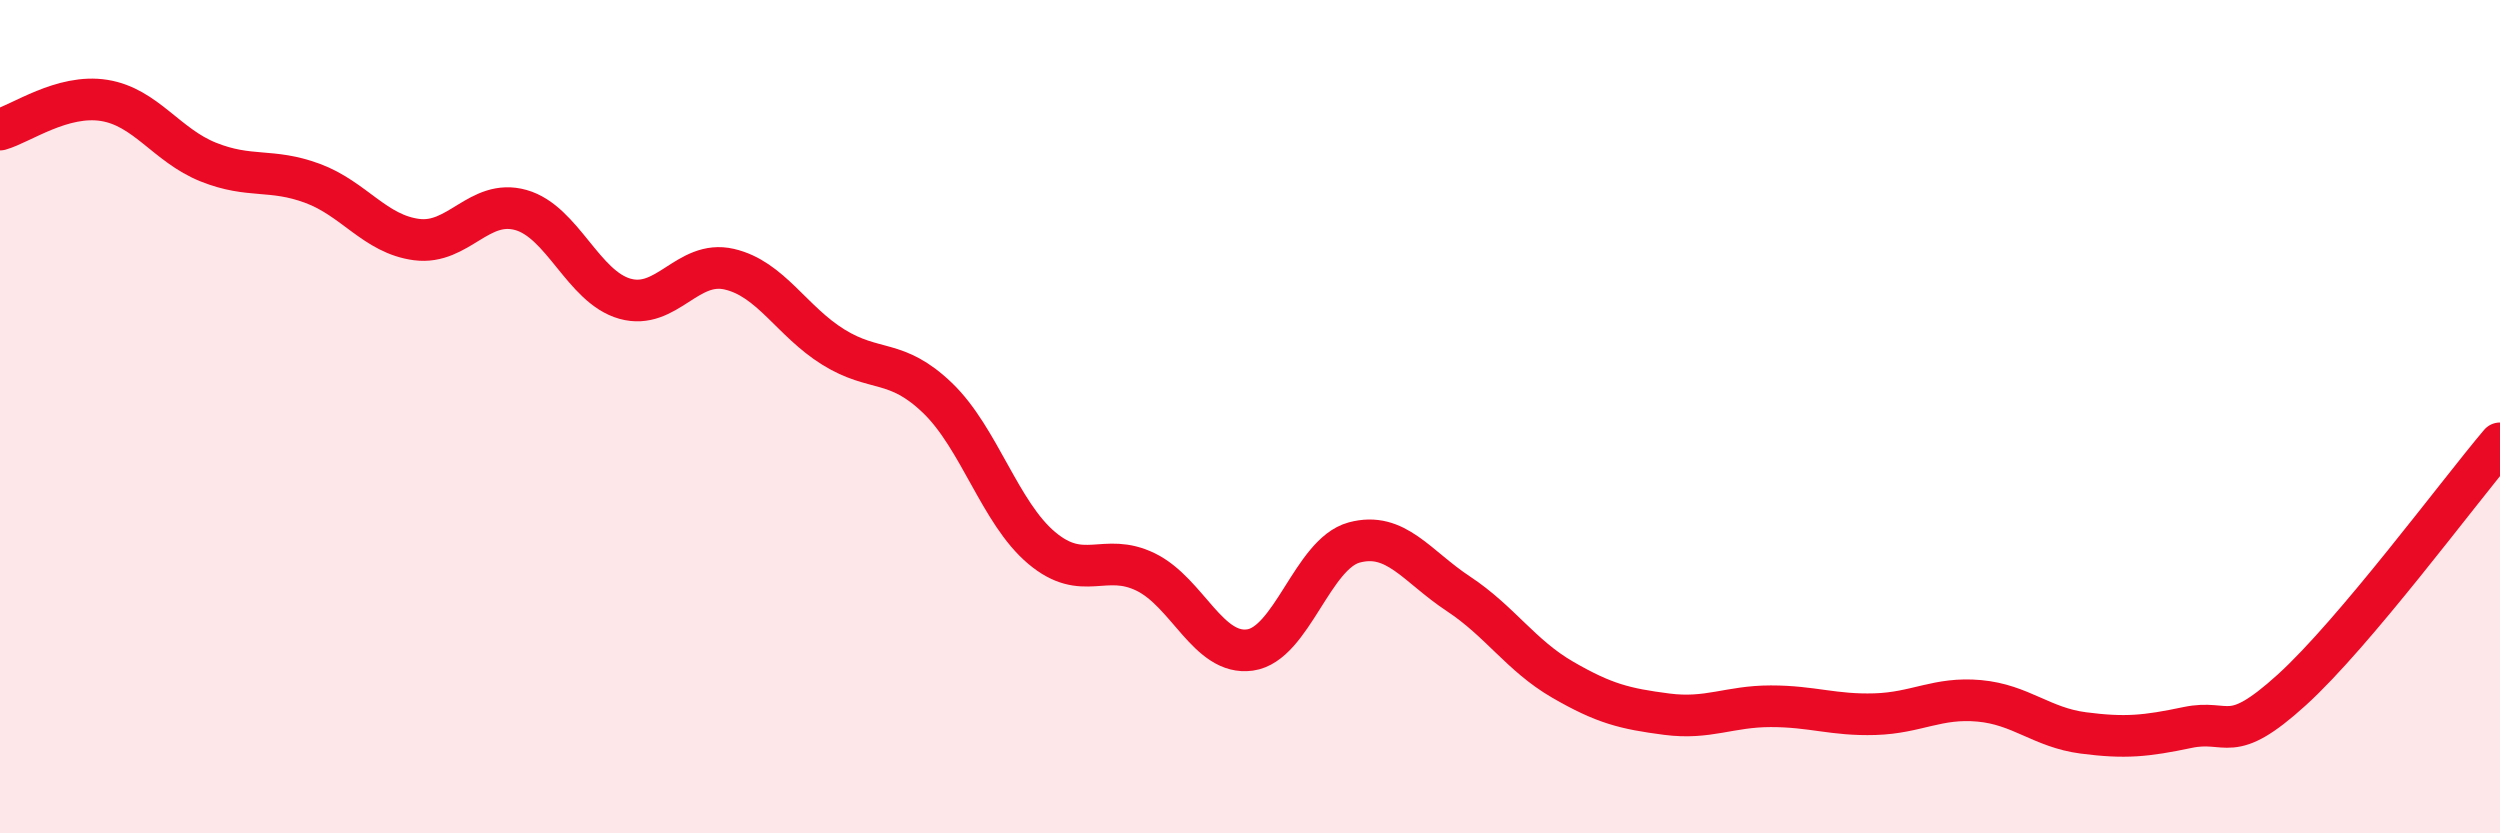
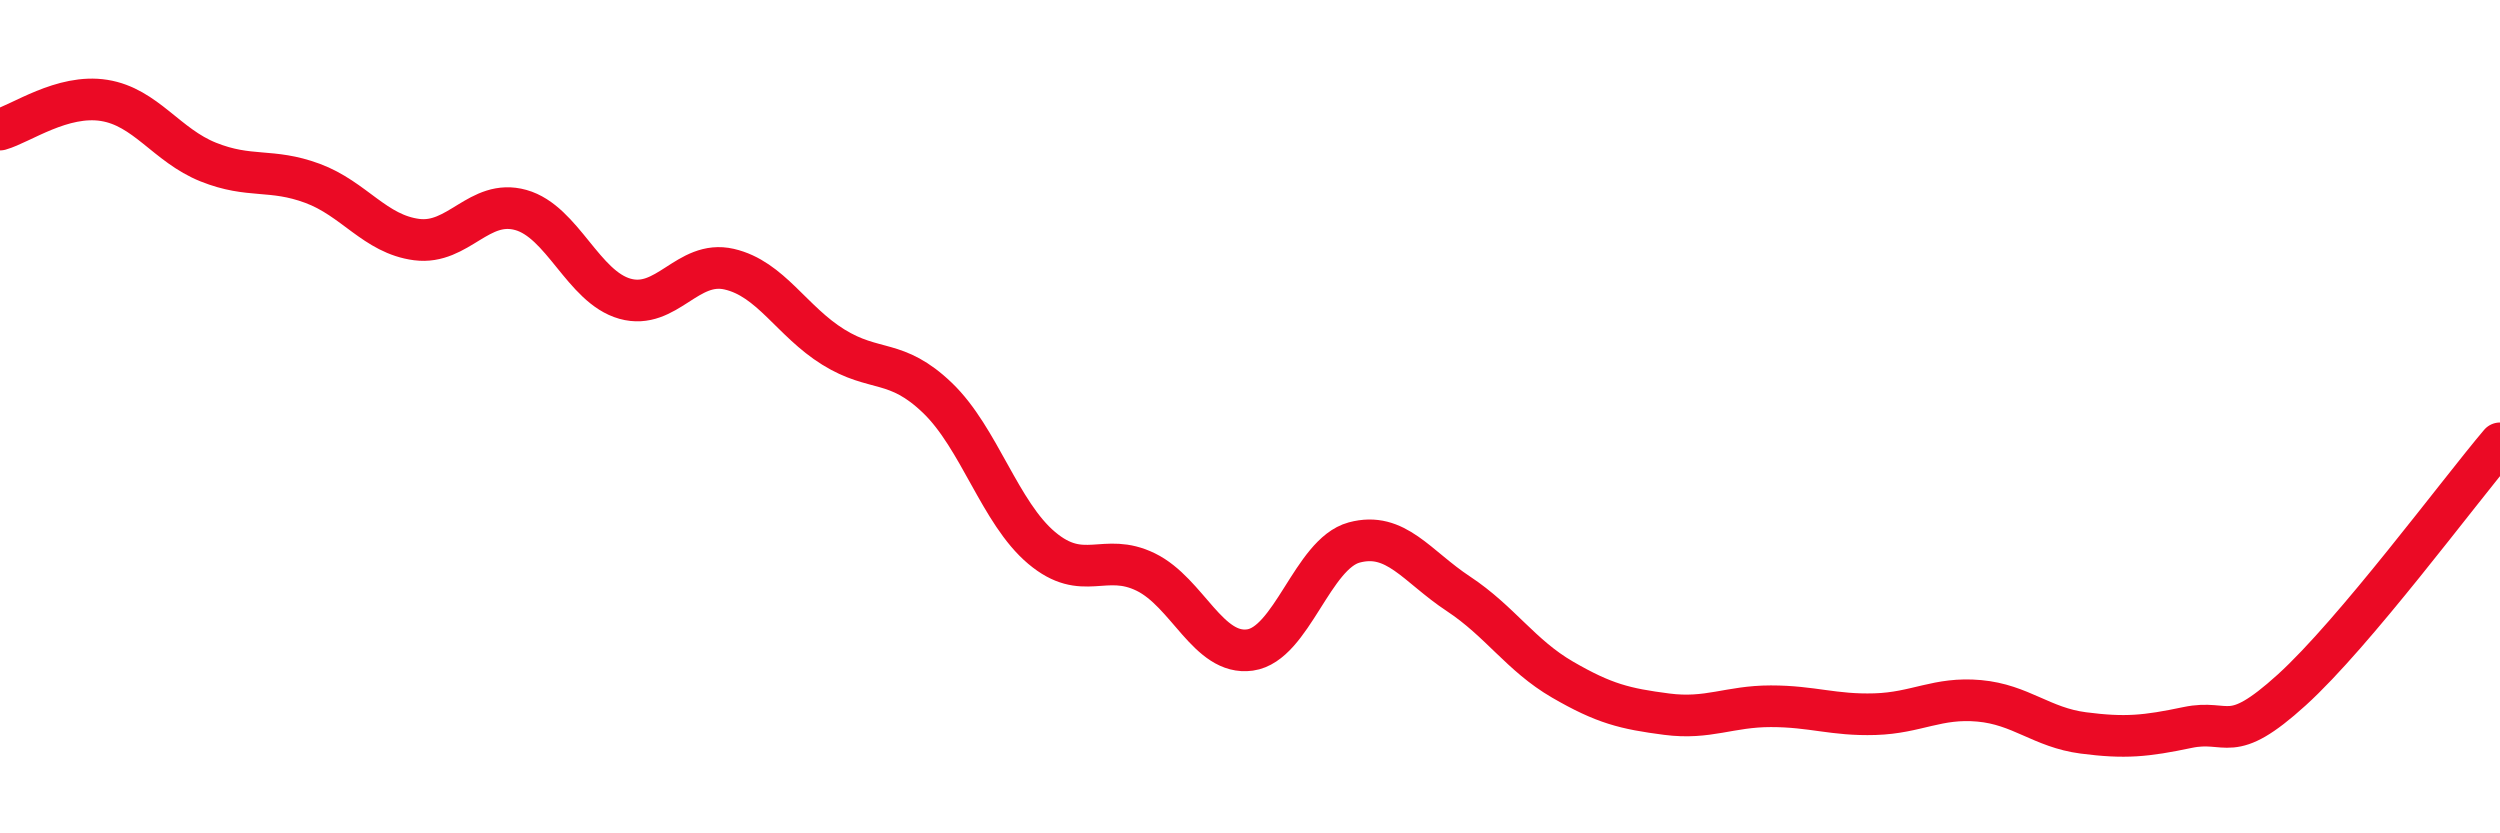
<svg xmlns="http://www.w3.org/2000/svg" width="60" height="20" viewBox="0 0 60 20">
-   <path d="M 0,3.11 C 0.5,2.97 1.5,2.25 2.5,2.41 C 3.5,2.57 4,3.49 5,3.89 C 6,4.29 6.5,4.03 7.5,4.4 C 8.5,4.77 9,5.62 10,5.75 C 11,5.88 11.5,4.76 12.5,5.04 C 13.5,5.32 14,6.89 15,7.17 C 16,7.45 16.5,6.23 17.5,6.46 C 18.5,6.69 19,7.71 20,8.33 C 21,8.95 21.5,8.59 22.5,9.55 C 23.5,10.51 24,12.31 25,13.15 C 26,13.99 26.5,13.24 27.5,13.73 C 28.5,14.22 29,15.74 30,15.6 C 31,15.46 31.5,13.29 32.5,13.02 C 33.5,12.75 34,13.59 35,14.25 C 36,14.91 36.5,15.73 37.5,16.31 C 38.5,16.89 39,17.01 40,17.14 C 41,17.27 41.5,16.95 42.5,16.95 C 43.5,16.95 44,17.17 45,17.14 C 46,17.11 46.5,16.73 47.5,16.82 C 48.5,16.91 49,17.46 50,17.59 C 51,17.72 51.5,17.67 52.5,17.46 C 53.5,17.25 53.5,17.92 55,16.56 C 56.5,15.2 59,11.82 60,10.64L60 20L0 20Z" fill="#EB0A25" opacity="0.1" stroke-linecap="round" stroke-linejoin="round" />
  <path d="M 0,3.11 C 0.5,2.97 1.5,2.25 2.5,2.41 C 3.5,2.57 4,3.49 5,3.89 C 6,4.29 6.5,4.03 7.5,4.4 C 8.5,4.77 9,5.62 10,5.75 C 11,5.88 11.5,4.76 12.5,5.04 C 13.5,5.32 14,6.89 15,7.17 C 16,7.45 16.5,6.23 17.5,6.46 C 18.5,6.69 19,7.71 20,8.33 C 21,8.95 21.5,8.59 22.5,9.55 C 23.5,10.51 24,12.31 25,13.15 C 26,13.99 26.5,13.24 27.5,13.73 C 28.5,14.22 29,15.74 30,15.6 C 31,15.46 31.5,13.29 32.5,13.02 C 33.5,12.75 34,13.59 35,14.25 C 36,14.91 36.5,15.73 37.5,16.31 C 38.5,16.89 39,17.01 40,17.14 C 41,17.27 41.5,16.95 42.5,16.95 C 43.5,16.95 44,17.17 45,17.14 C 46,17.11 46.5,16.73 47.5,16.82 C 48.5,16.91 49,17.46 50,17.59 C 51,17.72 51.5,17.67 52.5,17.46 C 53.5,17.25 53.5,17.92 55,16.56 C 56.5,15.2 59,11.82 60,10.64" stroke="#EB0A25" stroke-width="1" fill="none" stroke-linecap="round" stroke-linejoin="round" />
</svg>